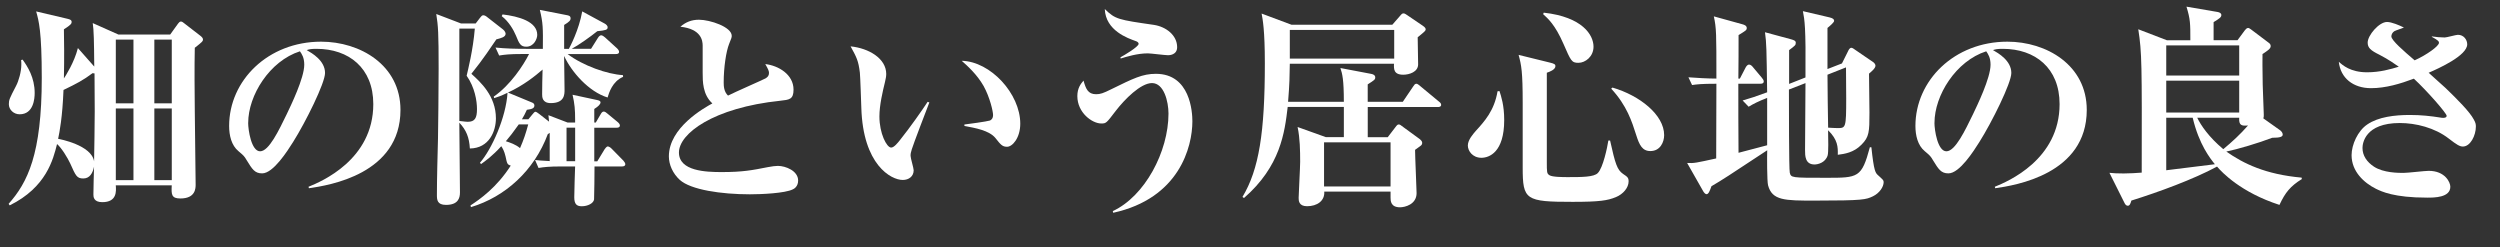
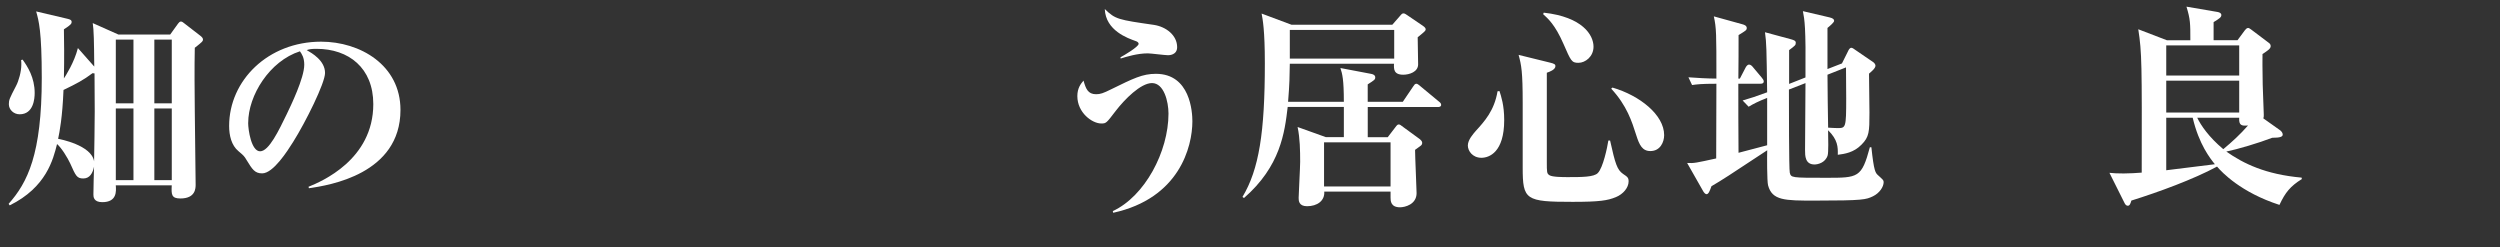
<svg xmlns="http://www.w3.org/2000/svg" id="_レイヤー_1" viewBox="0 0 739.76 73.12">
  <rect x="0" y="0" width="739.76" height="73.12" fill="#333333" stroke="none" />
  <defs>
    <style>.cls-1{fill:#fff;}</style>
  </defs>
  <path class="cls-1" d="M50.38,10.19l2.29-3.18c.19-.25,.51-.64,.83-.64s.64,.19,.83,.38l5.03,3.89c.38,.32,.7,.64,.7,1.02,0,.57-.25,.76-2.42,2.48-.13,5.8-.06,13.18,0,18.73,0,3.44,.25,18.6,.25,21.72,0,1.08,0,4.14-4.52,4.14-2.68,0-2.68-1.21-2.55-3.88h-16.56c.13,1.72,.38,4.97-4.01,4.97-2.61,0-2.61-1.66-2.61-2.29,0-.96,.13-6.94,.19-8.22-.38,1.91-1.27,3.5-3.18,3.5s-2.23-.76-3.88-4.46c-.7-1.53-2.55-4.59-3.89-5.73-1.15,4.59-3.18,12.8-14.01,18.15l-.32-.45c5.6-6.31,9.81-14.65,9.81-37.26,0-13.88-.89-16.94-1.66-19.68l9.23,2.17c.83,.19,1.27,.38,1.27,.96,0,.45-.19,.83-2.29,2.17,.06,3.5,.13,8.09,0,14.52,.51-.76,3.06-4.71,4.14-8.98l4.84,5.48c-.06-7.39-.13-10.89-.45-12.87l7.58,3.38h15.35ZM6.69,17.64c1.46,2.04,3.57,5.29,3.57,9.87,0,1.66-.32,6.31-4.46,6.31-1.72,0-3.18-1.34-3.18-2.99,0-1.27,.19-1.66,2.1-5.35,.83-1.53,1.59-4.33,1.59-6.31,0-.51,0-.89-.06-1.4l.45-.13Zm20.7,4.01c-2.8,2.1-4.65,3.06-8.6,4.97-.32,8.09-1.15,12.36-1.59,14.46,.38,.06,9.94,1.85,10.64,6.69,.06-2.1,.19-12.48,.19-14.84,0-1.59-.06-9.43-.06-11.21l-.57-.06Zm6.88-9.94V30.57h5.22V11.72h-5.22Zm0,20.38v21.21h5.22v-21.21h-5.22Zm11.4-20.38V30.57h5.16V11.72h-5.16Zm0,20.38v21.21h5.16v-21.21h-5.16Z" />
  <path class="cls-1" d="M91.3,55.26c3.78-1.53,19.16-7.99,19.16-24.46,0-10.68-7.26-16.35-16.78-16.35-1.65,0-2.13,.12-2.93,.37,1.59,.92,5.43,3.11,5.43,6.77,0,2.99-5.73,14.52-9.46,20.44-1.65,2.62-5.86,9.27-9.15,9.27-2.2,0-2.93-1.22-4.58-3.9-.73-1.22-.79-1.28-2.44-2.68-2.07-1.71-2.75-4.64-2.75-7.44,0-13.48,11.53-24.95,27.21-24.95,11.53,0,23.49,6.89,23.49,20.19,0,19.03-21.17,22.33-27.09,23.18l-.12-.43Zm-17.87-18.91c0,2.07,.92,8.42,3.54,8.42s5.55-6.22,7.87-10.98c1.16-2.44,5.19-10.68,5.19-14.64,0-2.14-.73-3.17-1.28-3.97-8.97,2.87-15.31,13.05-15.31,21.17Z" />
-   <path class="cls-1" d="M140.76,6.94l1.27-1.66c.38-.45,.57-.76,.96-.76s.76,.19,1.21,.57l4.65,3.63c.64,.51,.76,1.08,.76,1.27,0,.96-1.27,1.27-2.74,1.66-1.27,1.85-3.89,5.86-7.39,10.19,2.68,2.42,7.26,6.56,7.26,13.18,0,3.76-1.97,8.85-7.71,8.92-.19-3.31-1.08-5.48-3.12-7.64,0,3.06,.19,17.39,.19,20.64,0,1.72-.57,3.69-4.14,3.69-2.61,0-2.68-1.53-2.68-2.93,0-4.59,.19-11.91,.32-16.69,.06-2.48,.19-15.48,.19-20.76,0-10.45-.13-12.55-.7-16.11l7.32,2.8h4.33Zm-4.84,1.53v27.32c1.4,.19,2.29,.25,2.48,.25,2.1,0,2.74-1.08,2.74-3.76,0-2.42-.64-6.43-3.06-9.87,.38-1.66,1.91-7.64,2.42-13.95h-4.59Zm6.11,39.68c3.5-4.01,7.71-13.44,8.15-20.7-2.1,1.02-2.8,1.21-3.95,1.59l-.13-.45c4.97-3.44,8.79-9.3,10.45-12.61h-1.97c-3.89,0-5.29,.19-6.88,.45l-1.08-2.36c3.06,.32,6.05,.38,9.11,.38h4.9c.06-6.18,.06-7.58-.89-11.53l7.83,1.53c.76,.13,1.27,.25,1.27,1.02,0,.51-.32,.96-1.91,1.91v7.07h1.4c.32-.57,2.99-5.6,3.95-11.08l6.69,3.63c.32,.19,.83,.57,.83,1.08,0,.76-.57,.89-3.06,1.15-1.97,1.59-5.54,4.14-7.58,5.22h5.73l2.04-3.25c.25-.38,.57-.76,.96-.76,.32,0,.89,.38,1.15,.64l3.57,3.25c.45,.45,.57,.76,.57,1.02,0,.57-.51,.64-.96,.64h-14.27c4.52,3.44,11.78,5.99,16.37,6.24l.06,.51c-3.18,1.34-4.2,4.78-4.59,6.11-5.6-1.72-10.7-7.58-12.87-12.29,0,1.59,.13,8.6,.13,10s0,3.95-4.08,3.95c-2.55,0-2.55-1.85-2.55-2.61,0-1.59,.06-5.54,.13-7.32-2.1,1.85-5.67,4.71-10.25,6.81l6.94,2.87c.51,.19,.89,.38,.89,.96,0,.83-.76,1.08-2.23,1.27-.51,1.15-.89,1.85-1.46,2.8h1.91l1.21-1.46c.25-.32,.64-.76,.83-.76,.32,0,.7,.32,1.15,.64l2.93,2.29c-.06-.83-.13-1.21-.19-1.91l5.67,2.17h2.23v-1.02c0-2.67-.13-4.52-.76-7.2l7.13,1.53c.7,.13,1.15,.32,1.15,.7,0,.57-.64,1.21-1.85,1.97v4.01h.45l1.46-2.48c.19-.32,.45-.76,.89-.76,.38,0,.76,.32,1.21,.7l2.93,2.42c.38,.32,.64,.7,.64,.96,0,.64-.57,.7-.96,.7h-6.62v9.94h.89l2.17-3.57c.19-.25,.57-.83,.96-.83,.25,0,.83,.32,1.15,.7l3.44,3.5c.25,.25,.57,.76,.57,1.02,0,.57-.45,.7-.96,.7h-8.15c0,1.15-.06,9.04-.13,9.74-.13,1.15-1.85,2.04-3.63,2.04-1.53,0-2.23-.64-2.23-2.67,0-1.4,.19-7.77,.25-9.11h-3.95c-3.89,0-5.29,.19-6.88,.45l-1.02-2.36c1.02,.13,1.91,.19,4.33,.32v-8.34c-.19,.13-.25,.19-.57,.38-4.01,10.76-12.55,18.53-22.74,21.59l-.13-.51c2.74-1.78,7.77-5.29,11.91-11.78-1.02-.32-1.08-.51-1.53-2.68-.38-1.66-.89-2.48-1.27-3.06-2.67,2.93-4.65,4.33-5.99,5.29l-.32-.38Zm6.69-43.88c4.78,.57,10.25,2.1,10.25,6.05,0,1.15-.96,3.5-3.25,3.5-1.72,0-2.1-.96-3.06-3.31-.7-1.66-2.1-4.14-4.2-5.73l.25-.51Zm4.78,32.55c-1.85,2.61-2.48,3.38-3.82,4.97,1.21,.38,2.93,.96,4.2,2.04,1.08-2.48,1.72-4.39,2.42-7.01h-2.8Zm16.69,10.89v-9.94h-2.55v9.94h2.55Z" />
-   <path class="cls-1" d="M226.57,23.17c.55-.37,.98-.73,.98-1.59,0-.61-.31-1.22-1.1-2.62,3.84,.43,8.36,3.05,8.36,7.56,0,2.93-1.28,2.99-3.9,3.29-19.89,2.07-30.01,9.76-30.01,15.31s8.05,5.8,12.63,5.8c6.28,0,9.03-.55,13.67-1.46,1.28-.24,2.2-.37,2.99-.37,2.26,0,5.98,1.46,5.98,4.33,0,1.83-1.28,2.5-1.59,2.62-2.32,1.16-9.33,1.46-12.69,1.46-8.48,0-17.51-1.34-20.74-4.27-2.07-1.89-3.23-4.51-3.23-6.95,0-8.54,10.43-14.34,12.87-15.68-2.87-2.62-2.87-6.47-2.87-9.09v-7.99c0-1.53-.43-4.94-6.59-5.61,1.59-1.4,3.35-2.07,5.49-2.07,3.29,0,9.7,2.14,9.7,4.76,0,.43-.06,.67-.79,2.44-.85,2.14-1.59,6.83-1.59,11.35,0,1.04,.06,2.75,1.28,3.9,1.77-.92,10.68-4.82,11.16-5.12Z" />
-   <path class="cls-1" d="M275,30.31c-.73,1.89-4.76,12.38-5.19,13.85-.3,.98-.37,1.28-.37,1.95s.92,3.66,.92,4.27c0,1.83-1.46,2.87-3.23,2.87-3.48,0-11.77-4.51-12.26-21.35-.06-1.71-.31-9.27-.43-10.37-.43-3.6-.98-4.58-2.75-7.81,5.43,.55,10.55,3.6,10.55,8.17,0,.85-.18,1.46-.37,2.38-.67,2.75-1.65,6.83-1.65,10.19,0,5,2.14,9.21,3.48,9.21,.85,0,2.01-1.46,2.68-2.32,2.93-3.66,6.53-8.78,8.11-11.22l.49,.18Zm10.37,6.53c.73-.06,6.83-.92,7.5-1.16,.37-.12,.98-.55,.98-1.65,0-1.04-.92-5.19-2.81-8.6-1.95-3.42-4.82-5.98-6.47-7.44,8.54,.18,17.33,9.76,17.33,18.61,0,4.21-2.32,6.83-3.9,6.83-1.4,0-1.89-.61-3.48-2.62-1.83-2.2-5.86-2.93-9.15-3.54v-.43Z" />
  <path class="cls-1" d="M329.29,62.46c9.46-4.39,16.47-17.57,16.47-28.85,0-3.54-1.34-9.03-4.88-9.03-3.35,0-8.11,4.82-10.74,8.24-2.75,3.6-2.81,3.72-4.27,3.72-2.68,0-7.08-3.17-7.08-8.11,0-2.38,1.04-3.66,1.83-4.58,.67,2.38,1.28,4.03,3.72,4.03,1.28,0,2.14-.31,4.45-1.46,6.59-3.23,9.27-4.58,13.24-4.58,10.19,0,10.8,11.35,10.8,14.03,0,7.63-3.9,22.82-23.43,27.09l-.12-.49Zm2.26-45.51c1.04-.55,5.37-3.11,5.37-3.97,0-.49-.55-.73-.92-.85-2.2-.79-8.85-3.05-9.09-9.46,3.11,3.05,3.97,3.17,14.58,4.7,3.54,.55,6.83,3.05,6.83,6.59,0,2.32-2.32,2.38-2.68,2.38-.92,0-5.12-.55-5.98-.55-3.11,0-6.28,.98-8.05,1.53l-.06-.37Z" />
  <path class="cls-1" d="M411.98,7.33l2.17-2.48c.64-.76,.76-.89,1.21-.89,.25,0,.76,.32,1.02,.51l4.59,3.12c.76,.51,.89,.83,.89,1.08,0,.45-.25,.64-2.36,2.36,0,1.27,.13,6.88,.13,8.02,0,2.23-2.61,3.06-4.4,3.06-2.87,0-2.8-1.72-2.74-3.25h-30.83c-.06,3.63-.06,5.8-.51,11.27h16.5c0-6.62-.45-8.28-1.02-10l9.04,1.72c.45,.06,1.27,.32,1.27,1.02s-.25,.83-2.23,2.1v5.16h10.38l3.06-4.52c.32-.45,.51-.83,.96-.83,.32,0,.7,.32,1.15,.7l5.54,4.59c.32,.25,.64,.51,.64,.96,0,.57-.57,.64-.96,.64h-20.76v8.92h5.92l2.1-2.74c.7-.96,.83-1.02,1.21-1.02,.32,0,.57,.25,1.27,.76l4.97,3.63c.19,.19,.64,.57,.64,1.02s-.19,.7-.45,.89c-.25,.19-1.4,1.02-1.66,1.21,0,2.04,.45,11.59,.45,12.8,0,3.38-3.5,4.2-4.9,4.2-2.8,0-2.8-1.97-2.8-2.87v-1.78h-19.62c.19,2.74-2.1,4.33-5.1,4.33-2.48,0-2.48-1.72-2.48-2.48,0-1.08,.45-8.98,.45-10.64,0-3.38-.06-7.01-.76-10.32l8.34,2.99h5.35v-8.92h-16.62c-.89,7.52-2.1,17.51-12.93,26.94l-.45-.32c4.9-8.15,6.62-19.11,6.62-39.55,0-9.81-.64-13.06-.96-14.71l8.85,3.31h29.81Zm-30.32,1.53v8.47h30.89V8.86h-30.89Zm10.13,33.25v13.06h19.68v-13.06h-19.68Z" />
  <path class="cls-1" d="M443.7,26.94c.51,1.59,1.4,4.2,1.4,8.6,0,9.55-4.46,11.15-6.75,11.15-2.61,0-4.01-2.04-4.01-3.63,0-1.72,1.66-3.5,2.36-4.33,2.55-2.8,5.48-5.99,6.43-11.72l.57-.06Zm14.97-8.41c1.34,.32,1.59,.57,1.59,1.02,0,1.08-1.78,1.72-2.55,1.97v26.37c0,3.12,0,3.44,.76,3.95,.83,.57,4.08,.57,5.48,.57,4.08,0,7.71,0,8.85-1.21,1.53-1.53,2.8-7.52,3.12-9.62h.51c1.53,6.94,2.1,8.66,3.82,9.87,1.34,.89,1.66,1.15,1.66,2.23,0,1.85-1.59,3.76-3.76,4.65-2.48,1.02-4.84,1.4-12.8,1.4-13.95,0-14.78-.57-14.78-10.13V30.38c0-9.17-.38-11.08-1.21-14.14l9.3,2.29Zm-1.85-14.78c11.46,1.27,14.71,6.62,14.71,10.06,0,2.93-2.42,4.78-4.46,4.78s-2.23-.57-4.46-5.67c-2.48-5.67-4.59-7.45-5.99-8.73l.19-.45Zm20.32,22.16c8.09,2.36,15.29,8.09,15.29,14.08,0,2.04-1.15,4.71-4.08,4.71-2.36,0-3.25-1.78-4.14-4.59-1.34-4.2-2.8-8.85-7.45-13.88l.38-.32Z" />
  <path class="cls-1" d="M545.03,18.79l1.78-3.57c.25-.57,.57-1.08,1.02-1.08,.32,0,.83,.38,1.27,.7l5.22,3.57c.19,.13,.64,.57,.64,1.02,0,.83-1.34,1.85-1.91,2.36,0,1.66,.13,9.68,.13,11.53,0,5.67-.06,7.2-2.36,9.49-2.29,2.36-5.03,2.74-7.01,2.99,.06-2.29,0-4.46-2.87-7.26,.06,2.48,.13,6.62-.13,7.45-.7,2.23-2.99,2.68-3.89,2.68-2.8,0-2.8-2.61-2.8-4.27,0-1.4,.13-17.45,.13-19.81l-4.9,1.91c0,4.39,0,23.69,.25,24.58,.38,1.53,.45,1.53,10.83,1.53,9.43,0,10.44,0,12.87-9.04h.45c.76,7.2,1.21,7.58,1.97,8.28,1.46,1.34,1.66,1.46,1.66,2.04,0,1.4-1.21,3.25-3.18,4.2-2.04,.96-2.74,1.27-17.2,1.27-8.85,0-12.61,0-13.82-4.52-.32-1.15-.32-8.66-.25-10.38-11.78,7.77-13.12,8.66-16.5,10.64-.51,1.46-.89,2.36-1.46,2.36-.38,0-.76-.51-.96-.83l-4.78-8.41c2.04,.13,2.74-.06,8.6-1.34,.06-12.67,.06-13.12,.06-22.1-4.59,0-5.8,.19-7.2,.38l-1.08-2.29c2.48,.19,5.8,.38,8.28,.38,0-13.44,0-14.9-.76-18.41l8.53,2.36c.45,.13,1.21,.38,1.21,1.08,0,.64-.25,.76-2.42,2.1,0,1.85,0,10.83-.06,12.87h.45l1.72-3.31c.19-.32,.51-.83,1.02-.83,.45,0,.89,.45,1.08,.7l2.67,3.18c.32,.38,.57,.76,.57,1.08,0,.64-.57,.7-.96,.7h-6.56c0,6.81,0,13.63,.06,20.44l8.47-2.23v-14.01c-2.61,1.02-4.01,1.72-5.48,2.61l-1.78-1.85c2.8-.83,3.44-1.02,7.26-2.42-.19-13.06-.19-14.46-.64-17.77l7.77,2.1c.89,.25,1.34,.45,1.34,1.02,0,.7-.19,.83-1.97,2.17v10l4.84-1.91c.13-15.16-.25-16.88-.76-19.62l7.9,1.85c1.02,.25,1.34,.57,1.34,1.02s-1.21,1.47-1.97,2.1v12.16l4.27-1.66Zm-4.27,3.31c0,2.48,.13,13.44,.19,15.67,1.15,.06,1.85,.13,2.74,.13,2.48,0,2.61,0,2.61-8.79,0-1.46-.06-7.83-.06-9.17l-5.48,2.17Z" />
-   <path class="cls-1" d="M590.28,55.26c3.78-1.53,19.16-7.99,19.16-24.46,0-10.68-7.26-16.35-16.78-16.35-1.65,0-2.13,.12-2.93,.37,1.59,.92,5.43,3.11,5.43,6.77,0,2.99-5.73,14.52-9.46,20.44-1.65,2.62-5.86,9.27-9.15,9.27-2.2,0-2.93-1.22-4.58-3.9-.73-1.22-.79-1.28-2.44-2.68-2.07-1.71-2.75-4.64-2.75-7.44,0-13.48,11.53-24.95,27.21-24.95,11.53,0,23.49,6.89,23.49,20.19,0,19.03-21.17,22.33-27.09,23.18l-.12-.43Zm-17.87-18.91c0,2.07,.92,8.42,3.54,8.42s5.55-6.22,7.87-10.98c1.16-2.44,5.19-10.68,5.19-14.64,0-2.14-.73-3.17-1.28-3.97-8.97,2.87-15.31,13.05-15.31,21.17Z" />
  <path class="cls-1" d="M681.12,52.99c-3.38,2.1-4.9,3.95-6.62,7.64-11.4-3.69-17.01-9.62-18.47-11.34-6.94,3.76-17.39,7.58-25.35,10.06-.32,1.15-.57,1.53-1.08,1.53-.45,0-.76-.45-.89-.7l-4.52-9.04c1.21,.13,2.36,.19,4.2,.19s3.69-.13,5.35-.25c.06-32.04,.06-35.54-1.02-42.42l8.47,3.25h6.94c0-4.97,0-6.18-1.15-9.94l9.3,1.59c.57,.13,1.02,.38,1.02,.89,0,.64-.45,.96-2.29,2.1v5.35h7.07l2.17-2.93c.19-.25,.57-.7,.96-.7,.25,0,.64,.25,.89,.45l5.16,3.89c.38,.25,.64,.57,.64,1.02,0,.76-.76,1.27-2.42,2.36,0,1.53-.06,4.08,.06,9.04,0,1.4,.32,7.64,.32,8.92,0,.38,0,.76-.13,1.08l5.03,3.57c.38,.32,.7,.76,.7,1.21,0,.64-.7,.96-3.12,.96-3.95,1.53-10.19,3.38-13.57,4.08,5.1,3.57,11.59,6.75,22.29,7.71l.06,.45Zm-40.12-39.55v8.92h21.59V13.44h-21.59Zm21.59,19.87v-9.43h-21.59v9.43h21.59Zm-21.59,1.53v15.54c2.23-.25,12.93-1.59,14.39-1.78-1.34-1.66-4.71-5.86-6.56-13.76h-7.83Zm9.17,0c1.08,2.23,3.38,5.67,7.71,9.3,2.68-2.23,4.97-4.33,7.32-7.01-1.97,.19-2.74-.06-2.61-2.29h-12.42Z" />
-   <path class="cls-1" d="M719.63,10.78c1.16,.18,2.62,.31,3.78,.31,.61,0,3.29-.79,3.9-.79,1.77,0,2.75,1.52,2.75,2.81,0,3.36-8.48,7.14-11.41,8.42,.79,.79,4.33,3.84,5,4.51,3.54,3.42,7.14,7.02,8.36,9.33,.55,.98,.61,1.46,.61,2.07,0,2.68-1.65,5.92-3.84,5.92-.92,0-1.77-.49-4.21-2.38-4.09-3.17-9.7-4.58-14.46-4.58-10.31,0-11.04,6.04-11.04,7.38,0,2.26,1.28,4.15,3.42,5.55,2.81,1.83,7.26,1.83,8.72,1.83,1.22,0,6.34-.61,7.44-.61,4.88,0,6.41,3.42,6.41,4.7,0,3.23-4.76,3.23-6.83,3.23-9.94,0-13.54-1.83-15.19-2.62-3.54-1.77-7.2-5.12-7.2-9.94,0-3.11,1.83-7.2,4.64-9.09,3.29-2.26,8.17-2.81,12.57-2.81,3.35,0,6.16,.3,9.21,.79,.24,.06,.43,.06,.73,.06s.98-.06,.98-.61c0-.73-5.8-7.38-9.7-10.98-4.03,1.52-8.36,2.81-12.69,2.81-5.25,0-9.03-2.99-9.52-7.81,1.1,.98,3.42,3.11,8.36,3.11,3.84,0,6.95-.92,9.39-1.65-3.29-2.32-4.94-3.11-5.73-3.54-2.62-1.28-3.48-2.07-3.48-3.6,0-2.13,3.35-6.1,5.73-6.1,1.34,0,3.66,.98,5,1.65-.18,.12-2.5,.85-2.87,1.1-.55,.37-.85,.98-.85,1.52,0,1.16,3.66,4.33,6.89,7.08,3.54-1.59,7.2-4.21,7.2-5.19,0-.37-.18-.73-2.14-1.77l.06-.12Z" />
</svg>